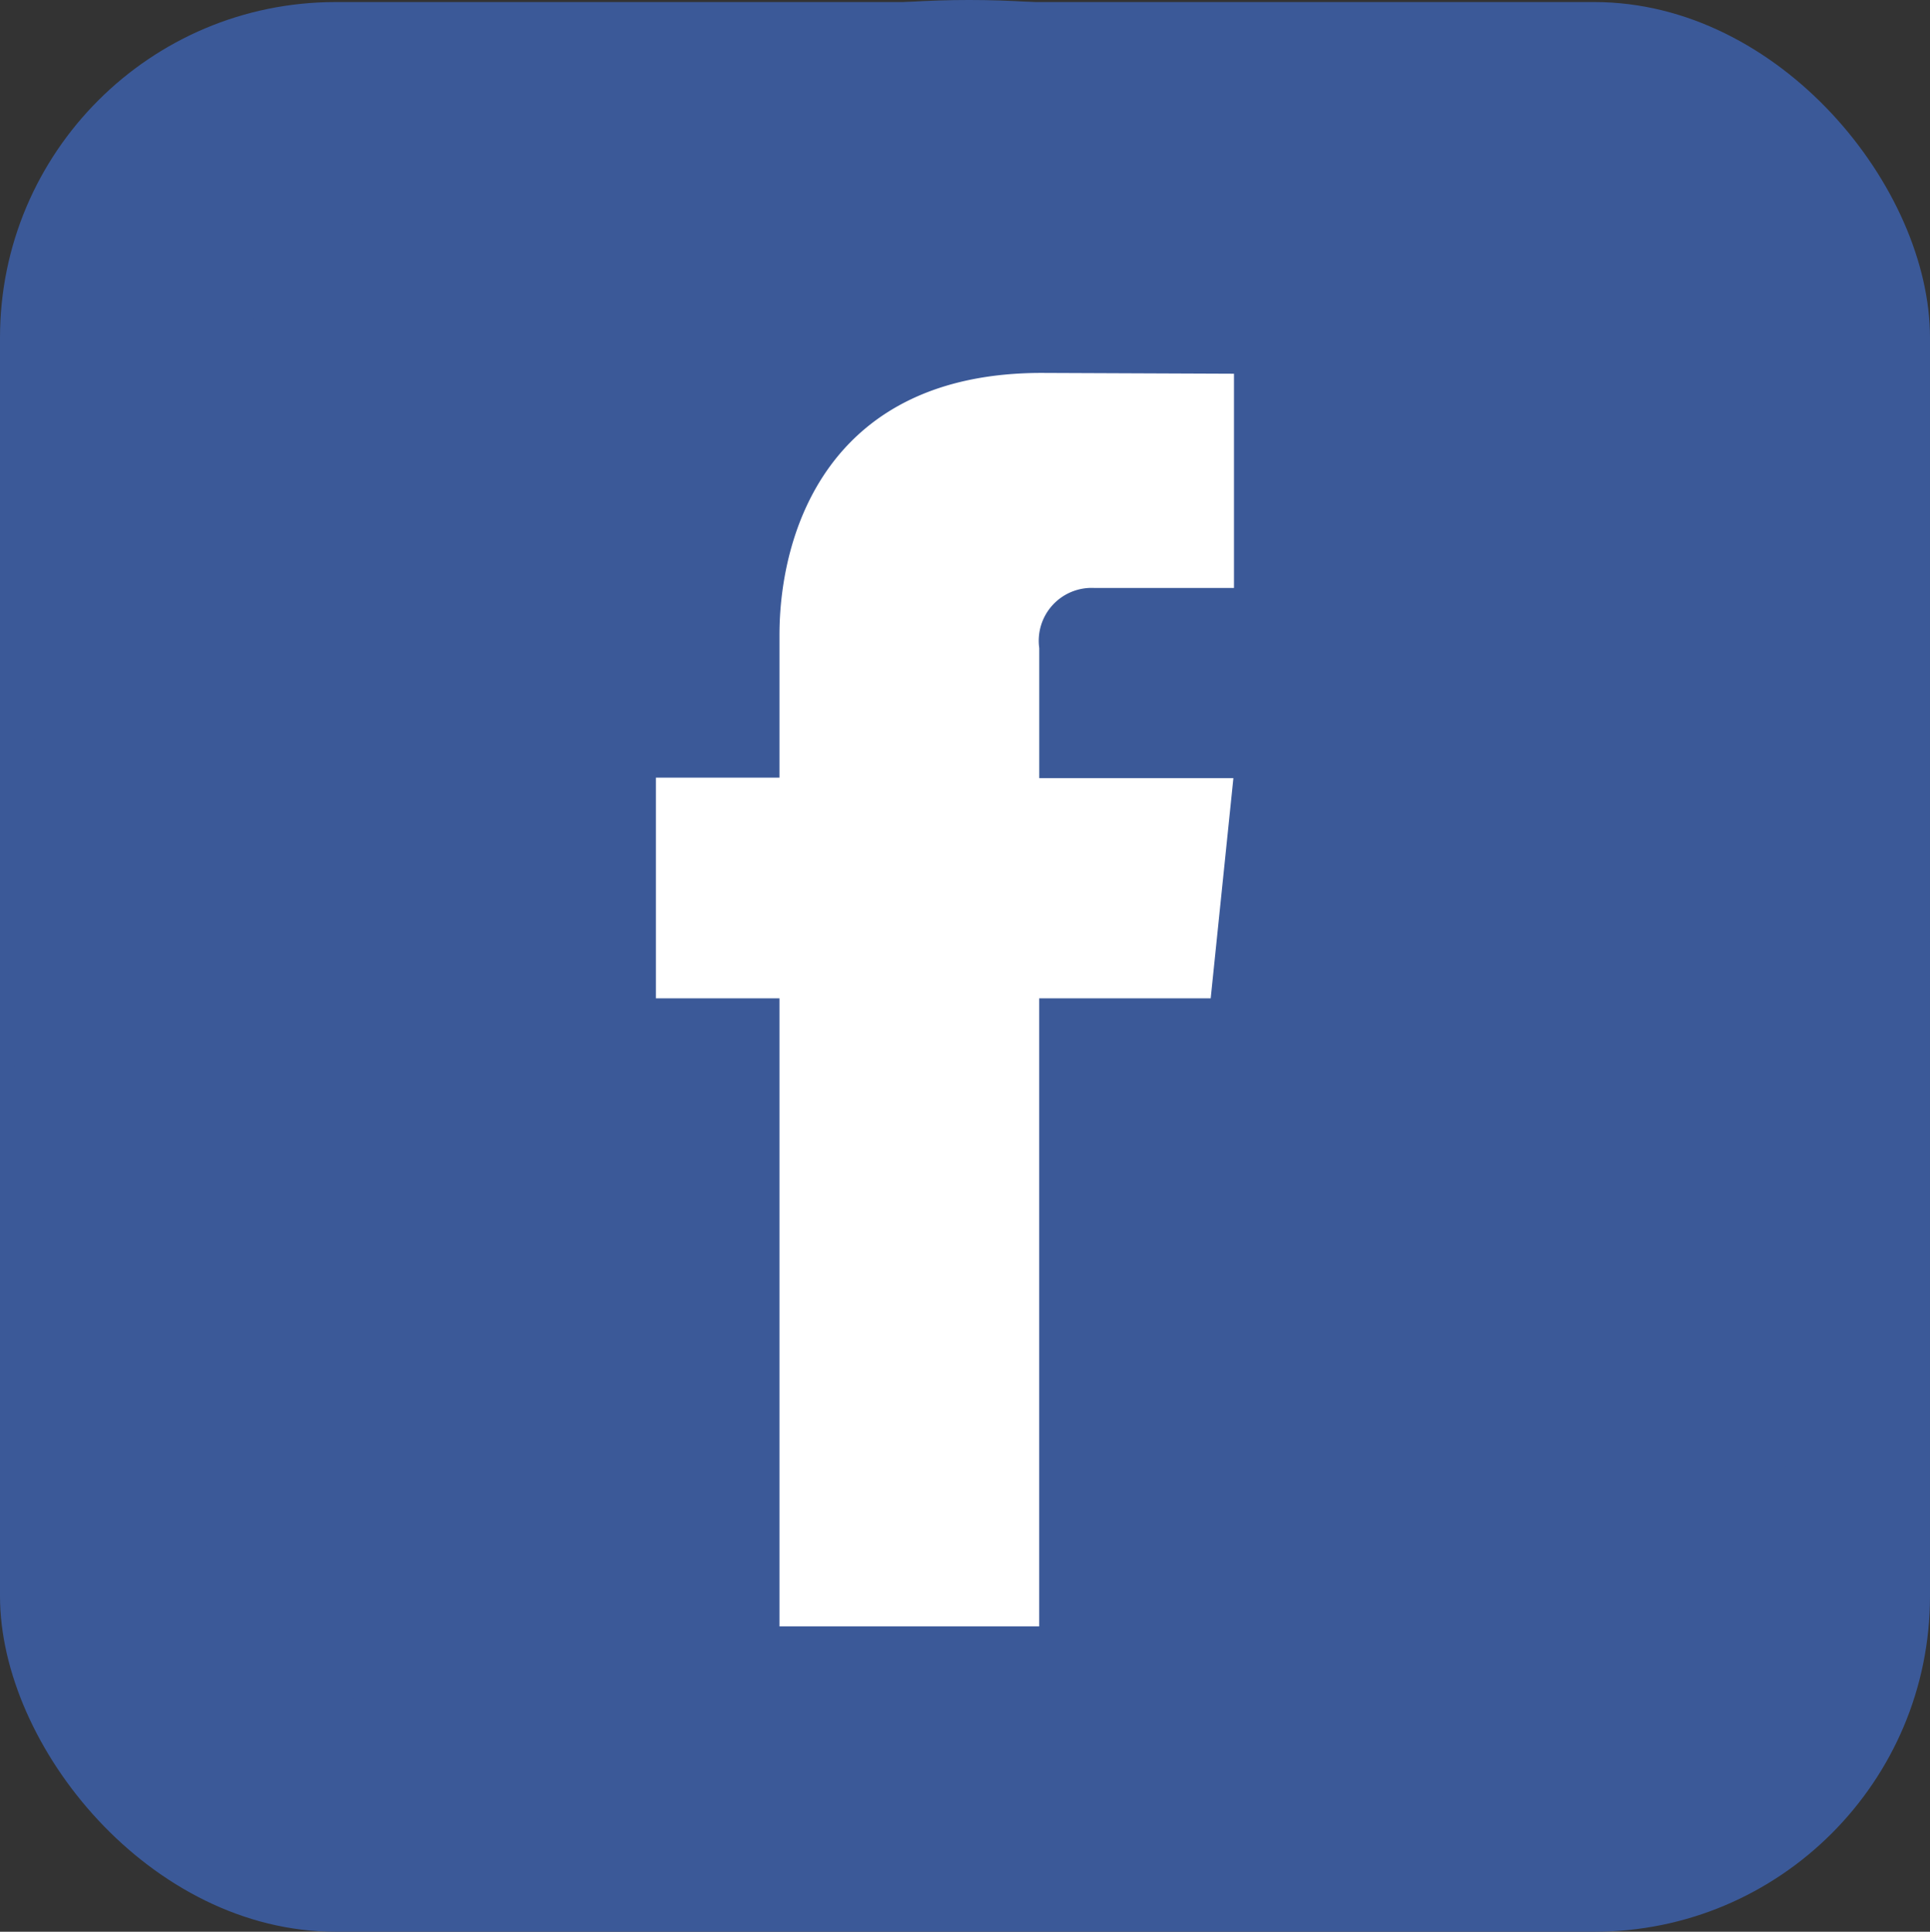
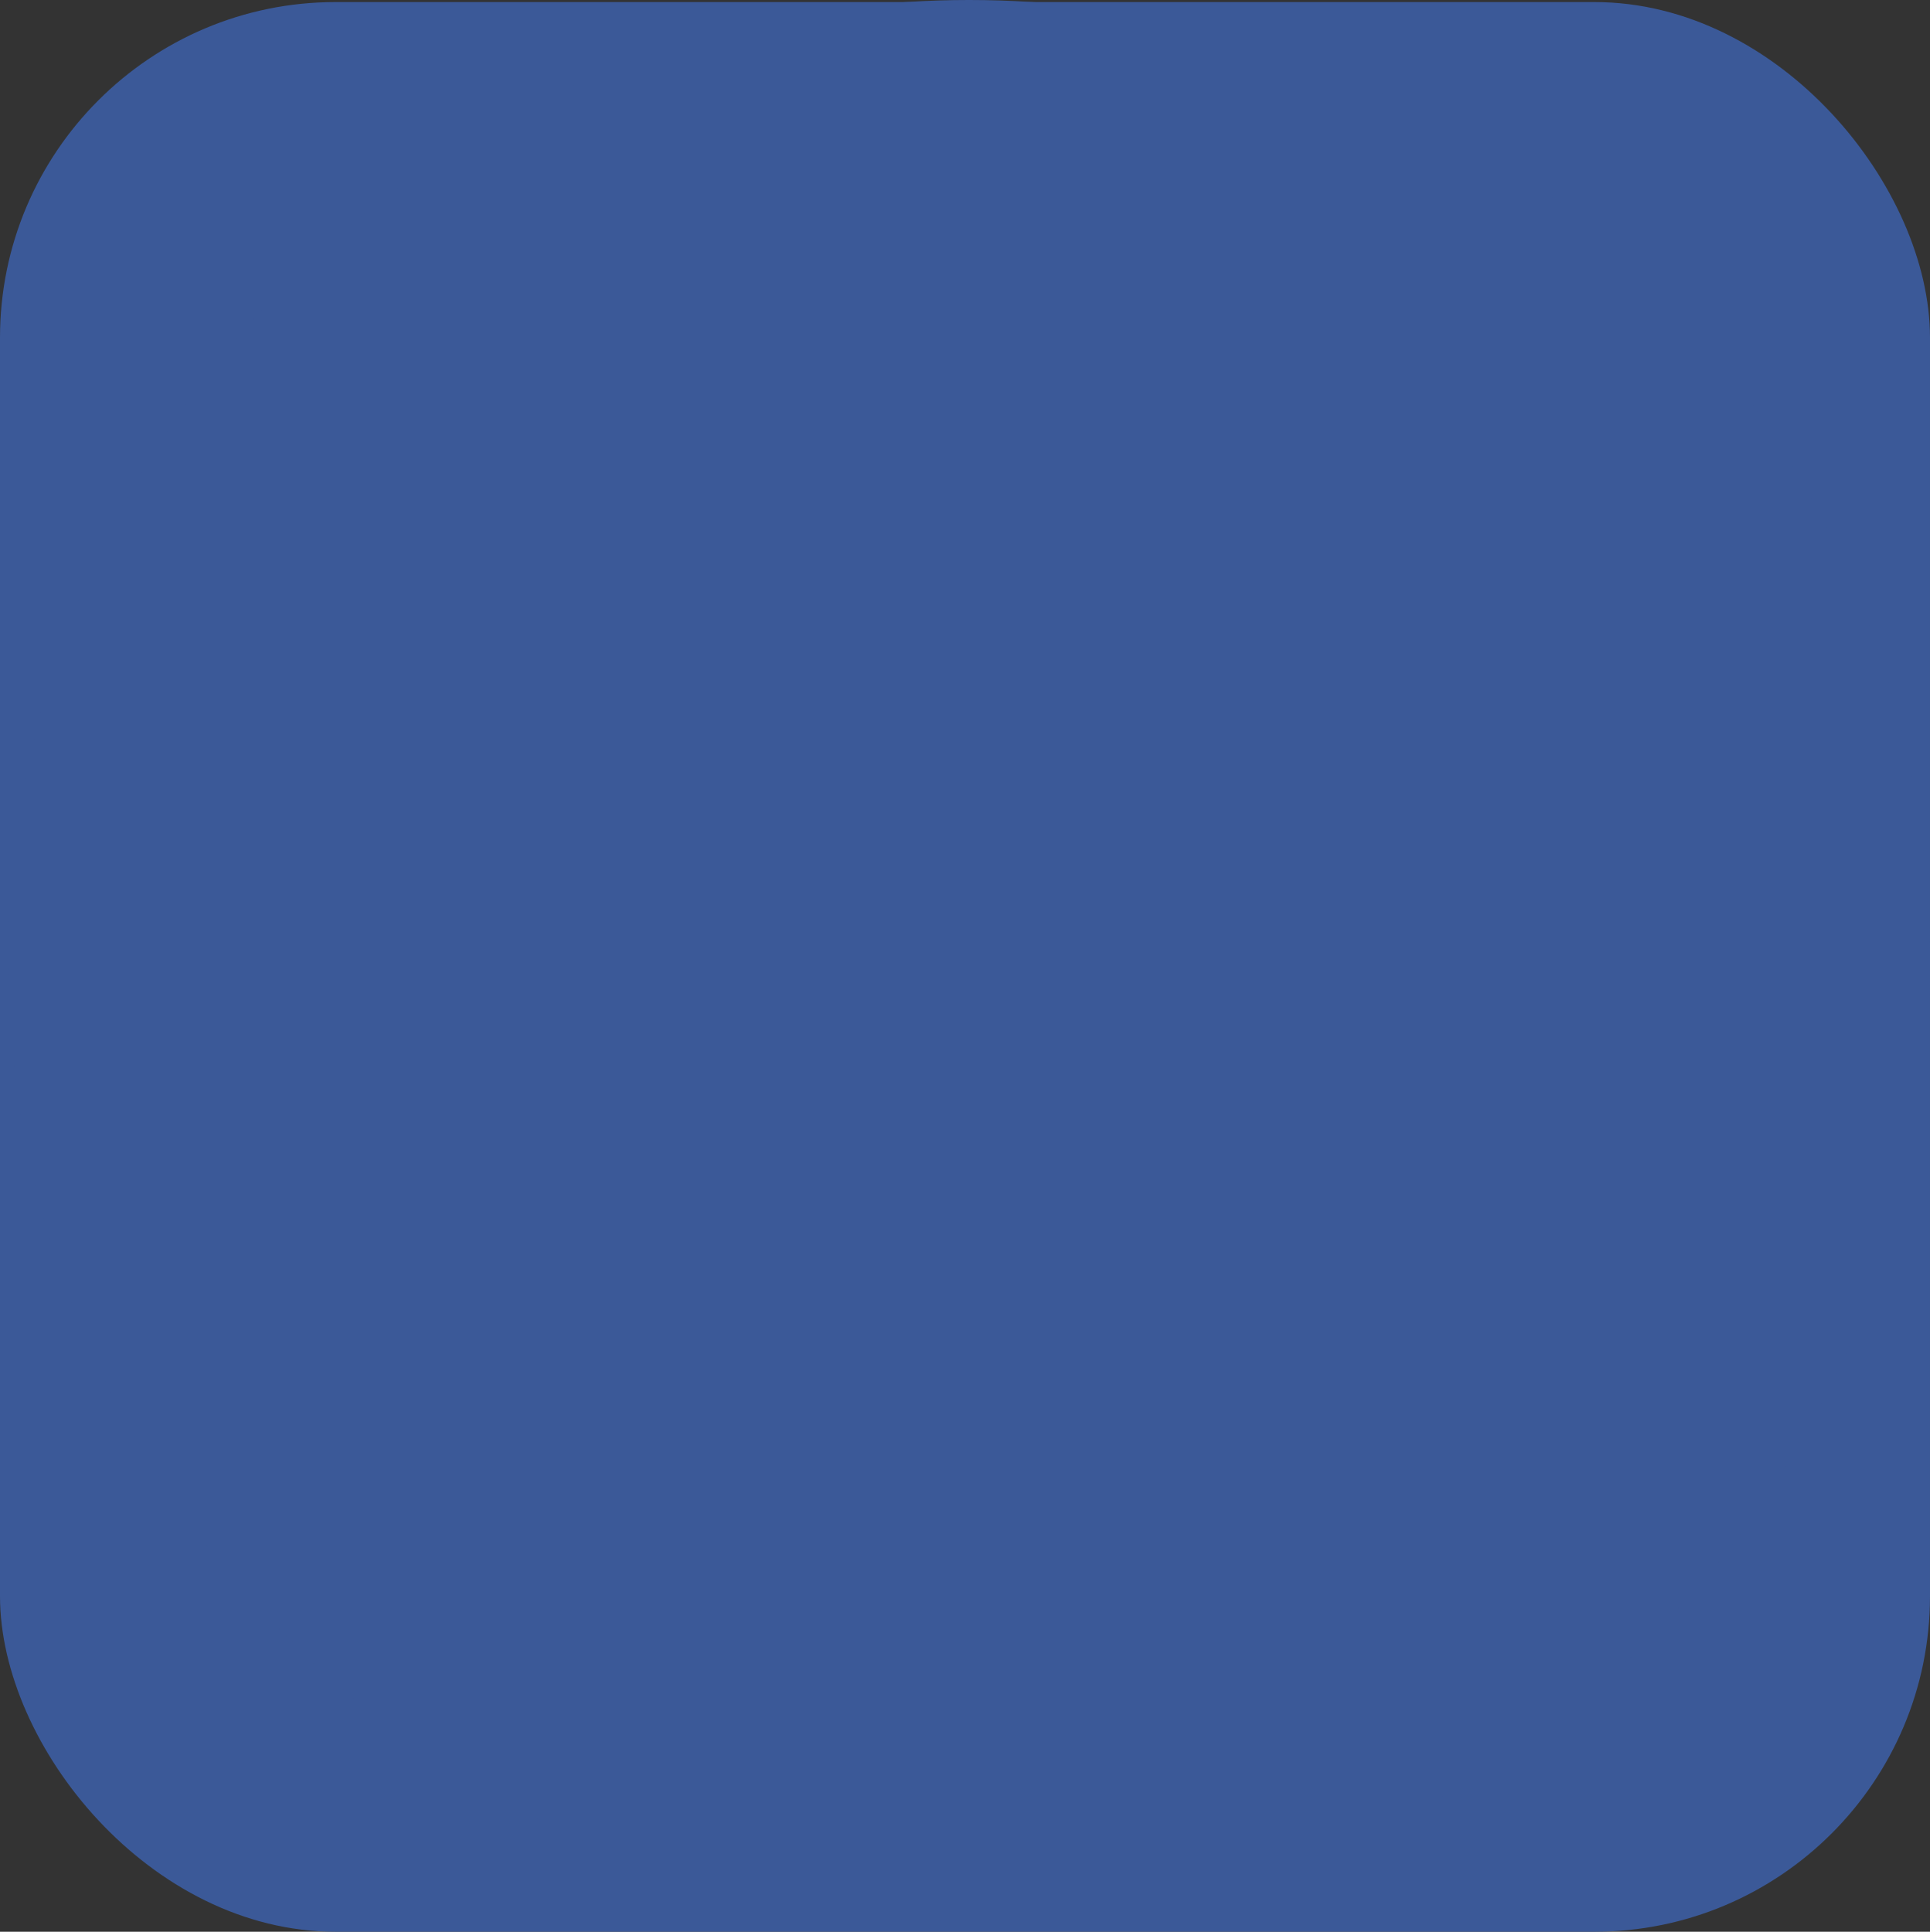
<svg xmlns="http://www.w3.org/2000/svg" width="46" height="46.049" viewBox="0 0 46 46.049">
  <rect x="0" y="0" width="46" height="46.049" fill="#333333" stroke="none" />
  <g id="Gruppe_4775" data-name="Gruppe 4775" transform="translate(-1115 -1043.196)">
    <rect id="Rechteck_1819" data-name="Rechteck 1819" width="46" height="46" rx="8" transform="translate(1115 1043.245)" fill="#3b5998" />
    <g id="facebook" transform="translate(1115.196 1043.196)">
      <circle id="Ellipse_294" data-name="Ellipse 294" cx="22.902" cy="22.902" r="22.902" transform="translate(0 0)" fill="#3b5998" />
-       <path id="Pfad_3101" data-name="Pfad 3101" d="M51.035,36.677H46.948V51.648H40.757V36.677H37.812V31.415h2.945v-3.4c0-2.435,1.157-6.247,6.247-6.247l4.586.019v5.107H48.262a1.26,1.26,0,0,0-1.313,1.434v3.1h4.627Z" transform="translate(-22.375 -12.878)" fill="#fff" />
    </g>
  </g>
</svg>